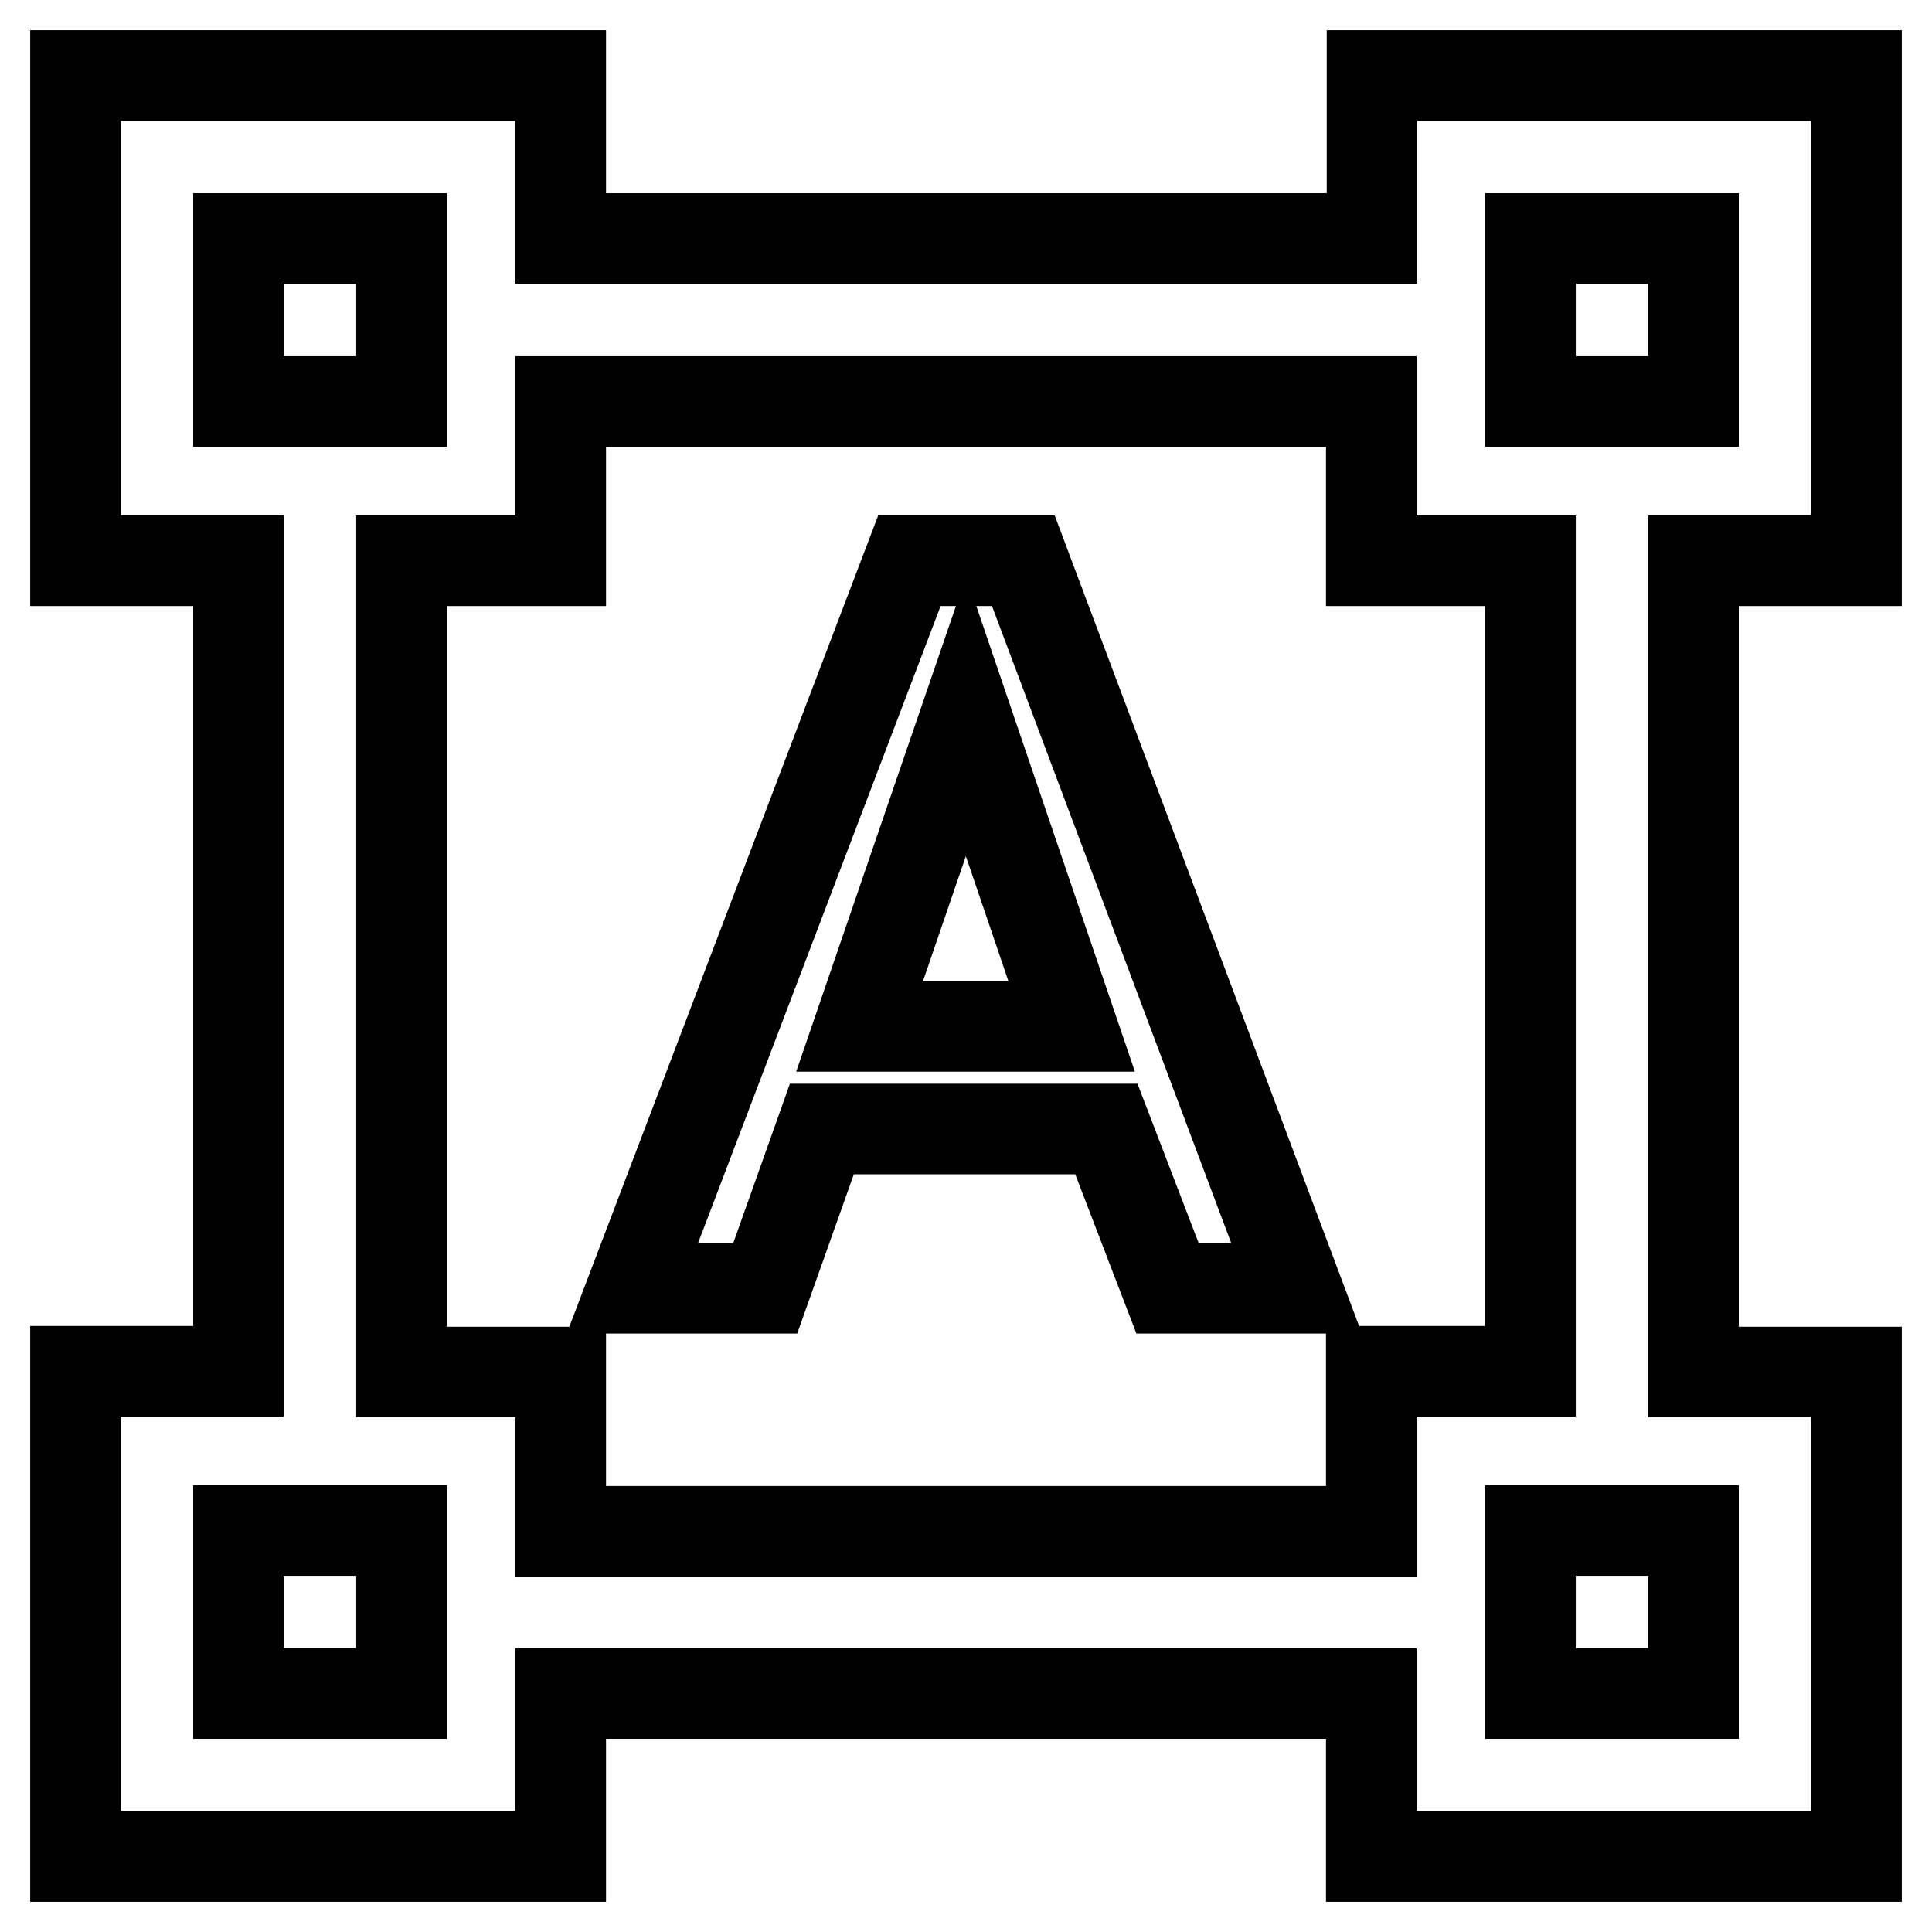
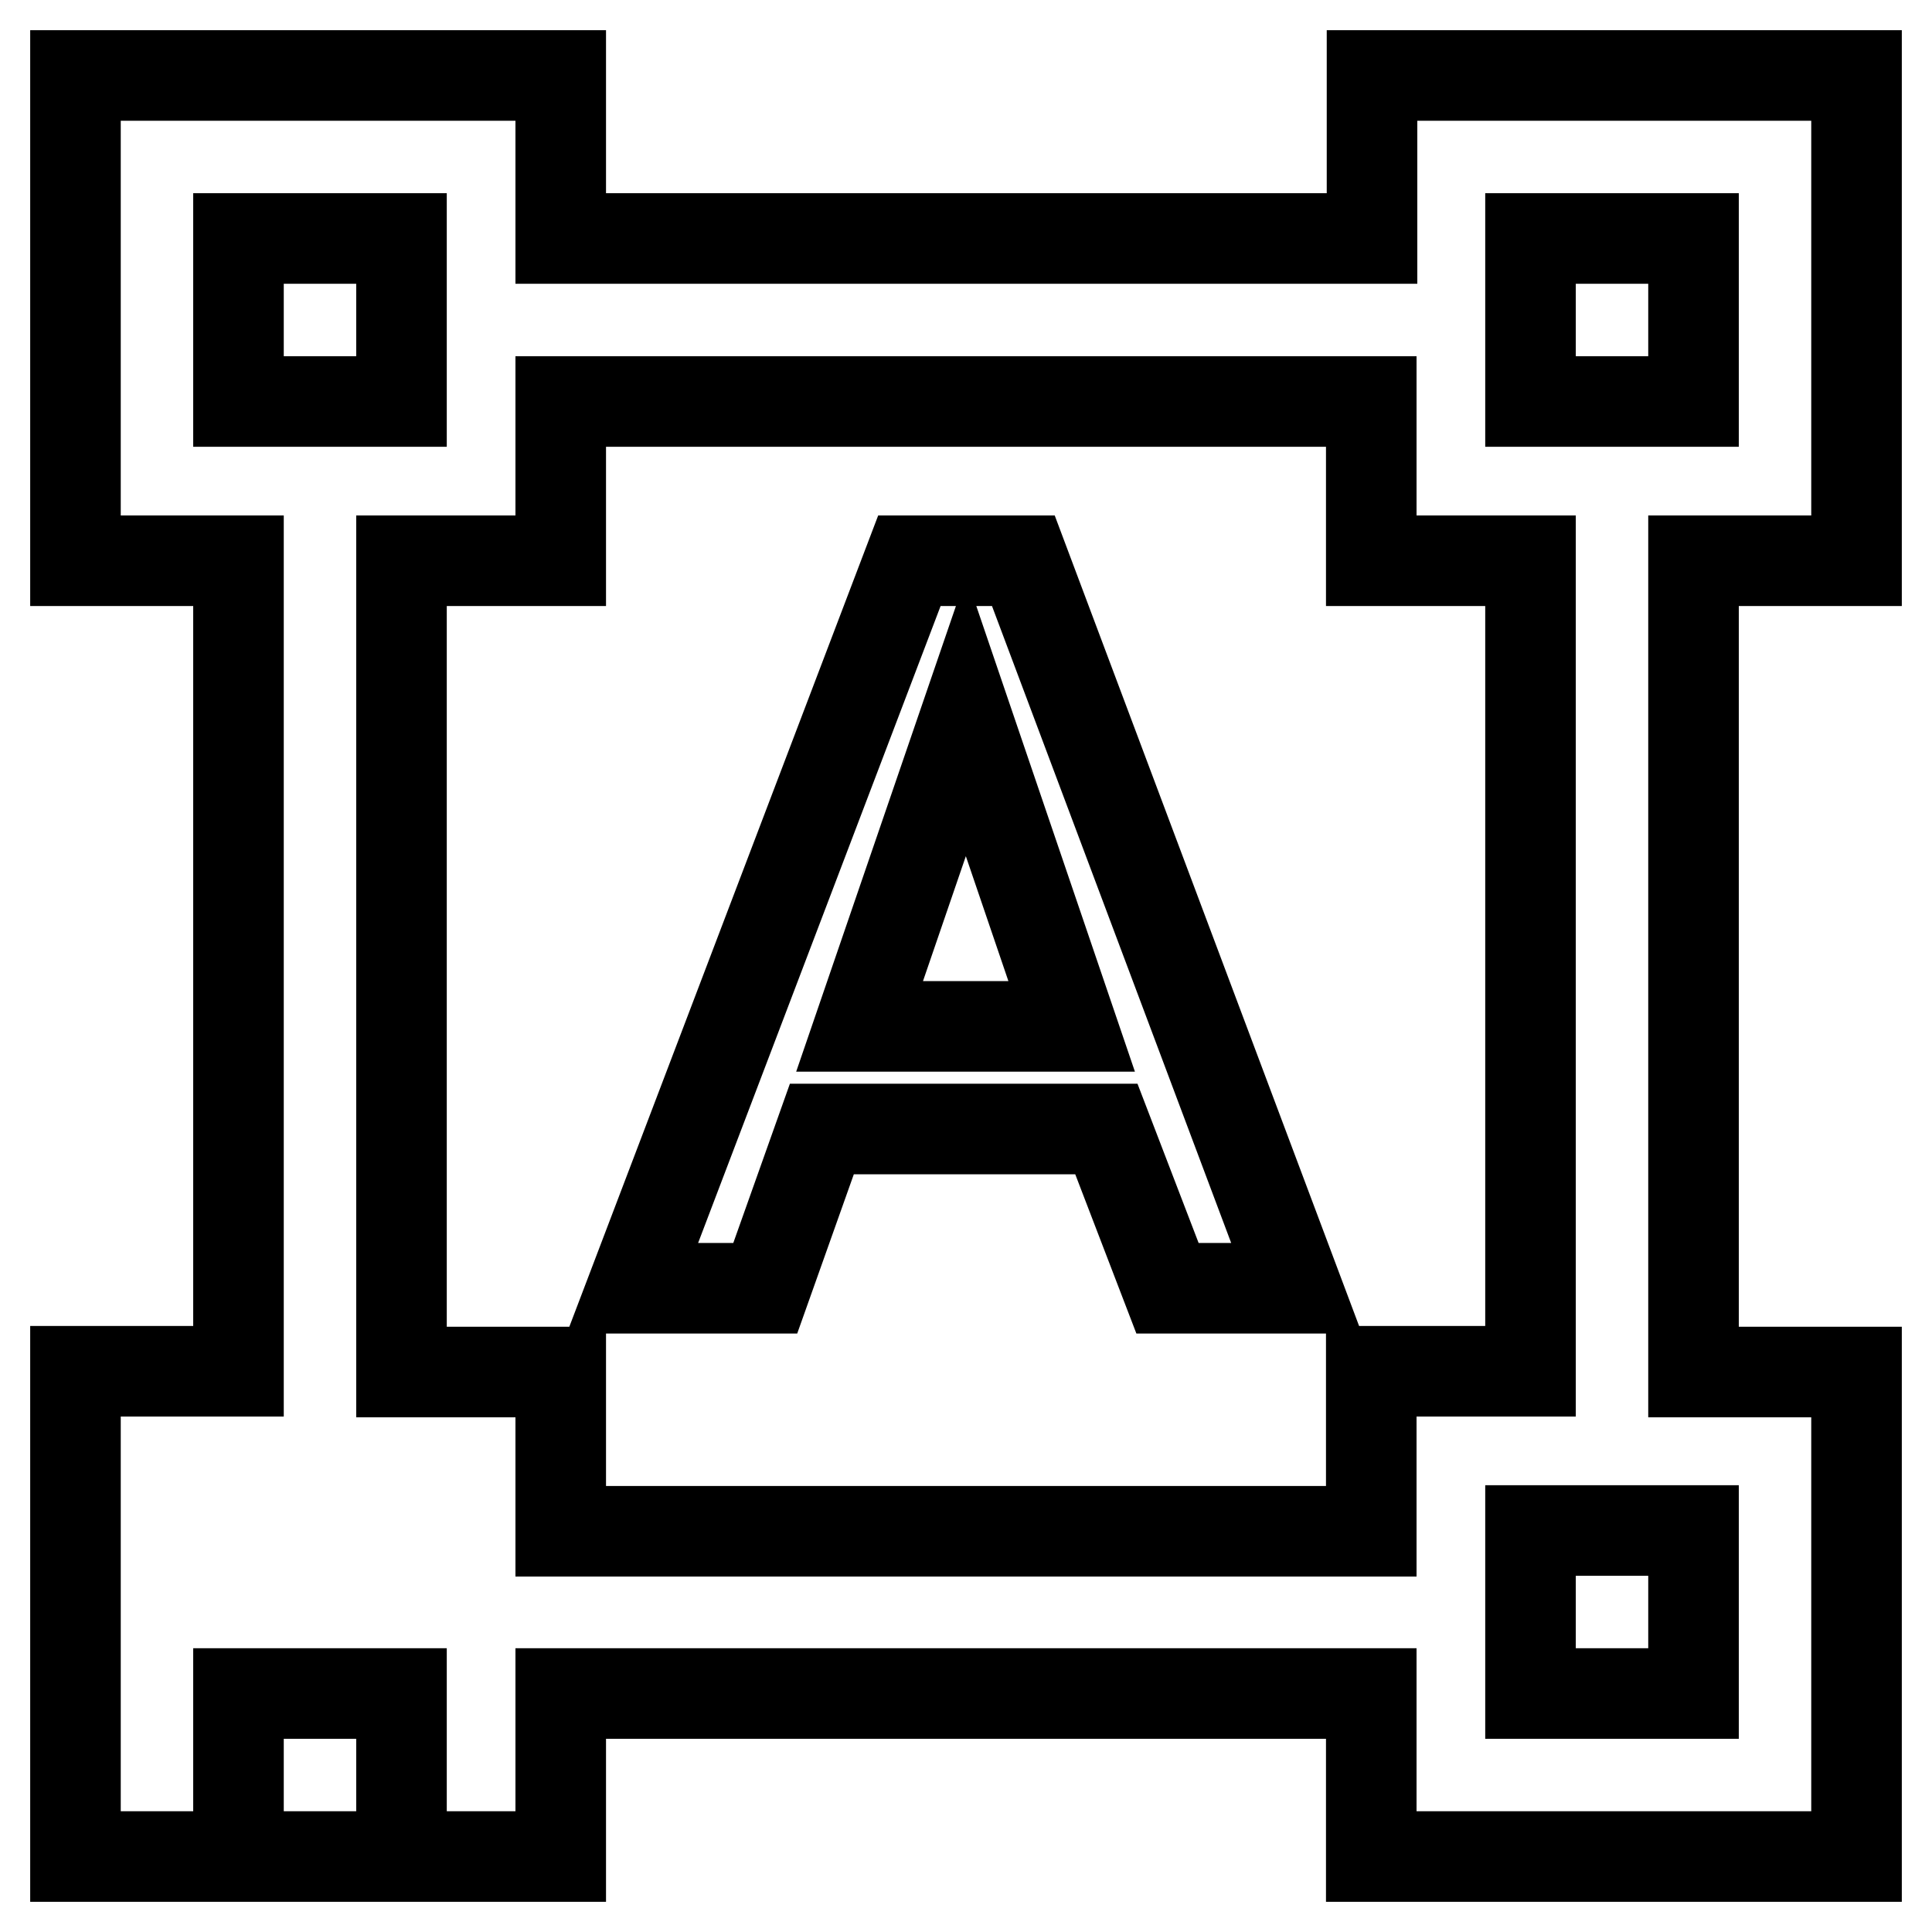
<svg xmlns="http://www.w3.org/2000/svg" version="1.1" x="0px" y="0px" viewBox="0 0 256 256" enable-background="new 0 0 256 256" xml:space="preserve">
  <g>
-     <path stroke-width="12" fill-opacity="0" stroke="#000000" d="M113.9,136h28.1L128,94.9L113.9,136z M146.6,149.6h-37.7l-7.5,21.1H83.8l36.7-96.4h15.1l36.2,96.4h-17.1 L146.6,149.6z M202.8,53.2h21.6V31.6h-21.6V53.2z M224.4,224.4v-21.6h-21.6v21.6H224.4z M181.7,202.8v-21.1h21.1V74.3h-21.1V53.2 H74.3v21.1H53.2v107.5h21.1v21.1H181.7z M53.2,224.4v-21.6H31.6v21.6H53.2z M31.6,31.6v21.6h21.6V31.6H31.6z M246,74.3h-21.6v107.5 H246V246h-64.3v-21.6H74.3V246H10v-64.3h21.6V74.3H10V10h64.3v21.6h107.5V10H246V74.3z" />
+     <path stroke-width="12" fill-opacity="0" stroke="#000000" d="M113.9,136h28.1L128,94.9L113.9,136z M146.6,149.6h-37.7l-7.5,21.1H83.8l36.7-96.4h15.1l36.2,96.4h-17.1 L146.6,149.6z M202.8,53.2h21.6V31.6h-21.6V53.2z M224.4,224.4v-21.6h-21.6v21.6H224.4z M181.7,202.8v-21.1h21.1V74.3h-21.1V53.2 H74.3v21.1H53.2v107.5h21.1v21.1H181.7z M53.2,224.4H31.6v21.6H53.2z M31.6,31.6v21.6h21.6V31.6H31.6z M246,74.3h-21.6v107.5 H246V246h-64.3v-21.6H74.3V246H10v-64.3h21.6V74.3H10V10h64.3v21.6h107.5V10H246V74.3z" />
  </g>
</svg>